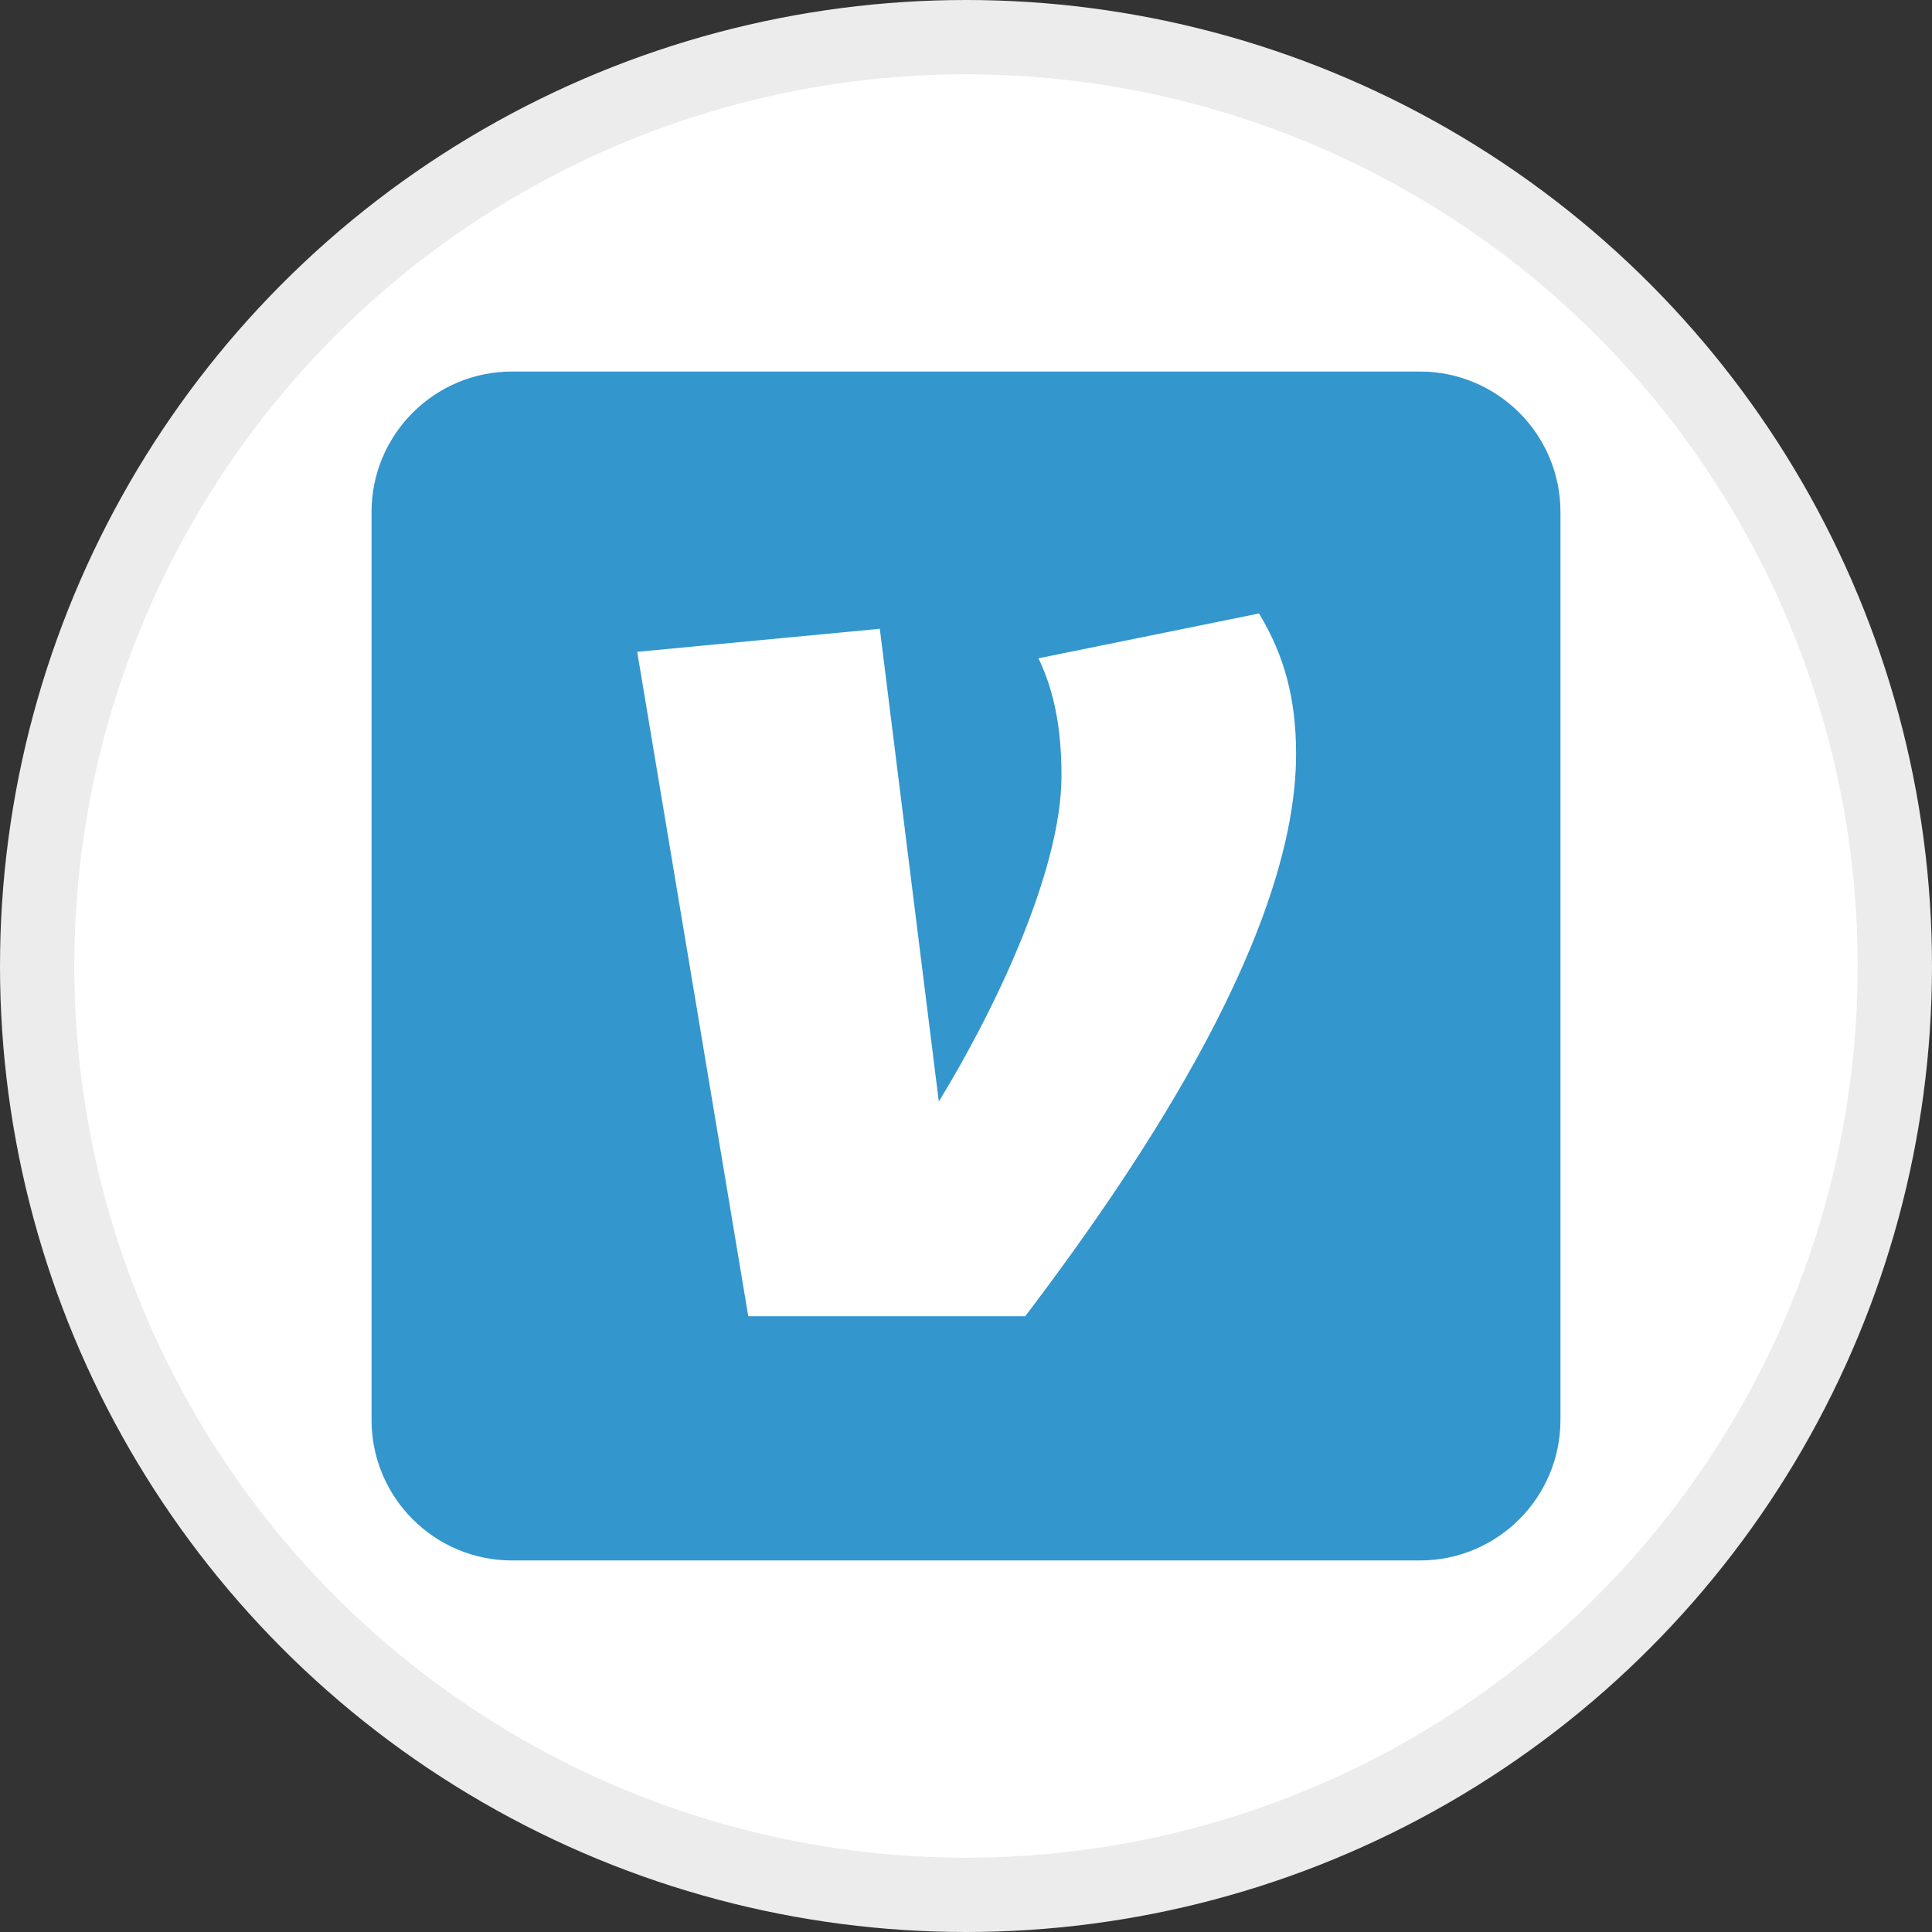
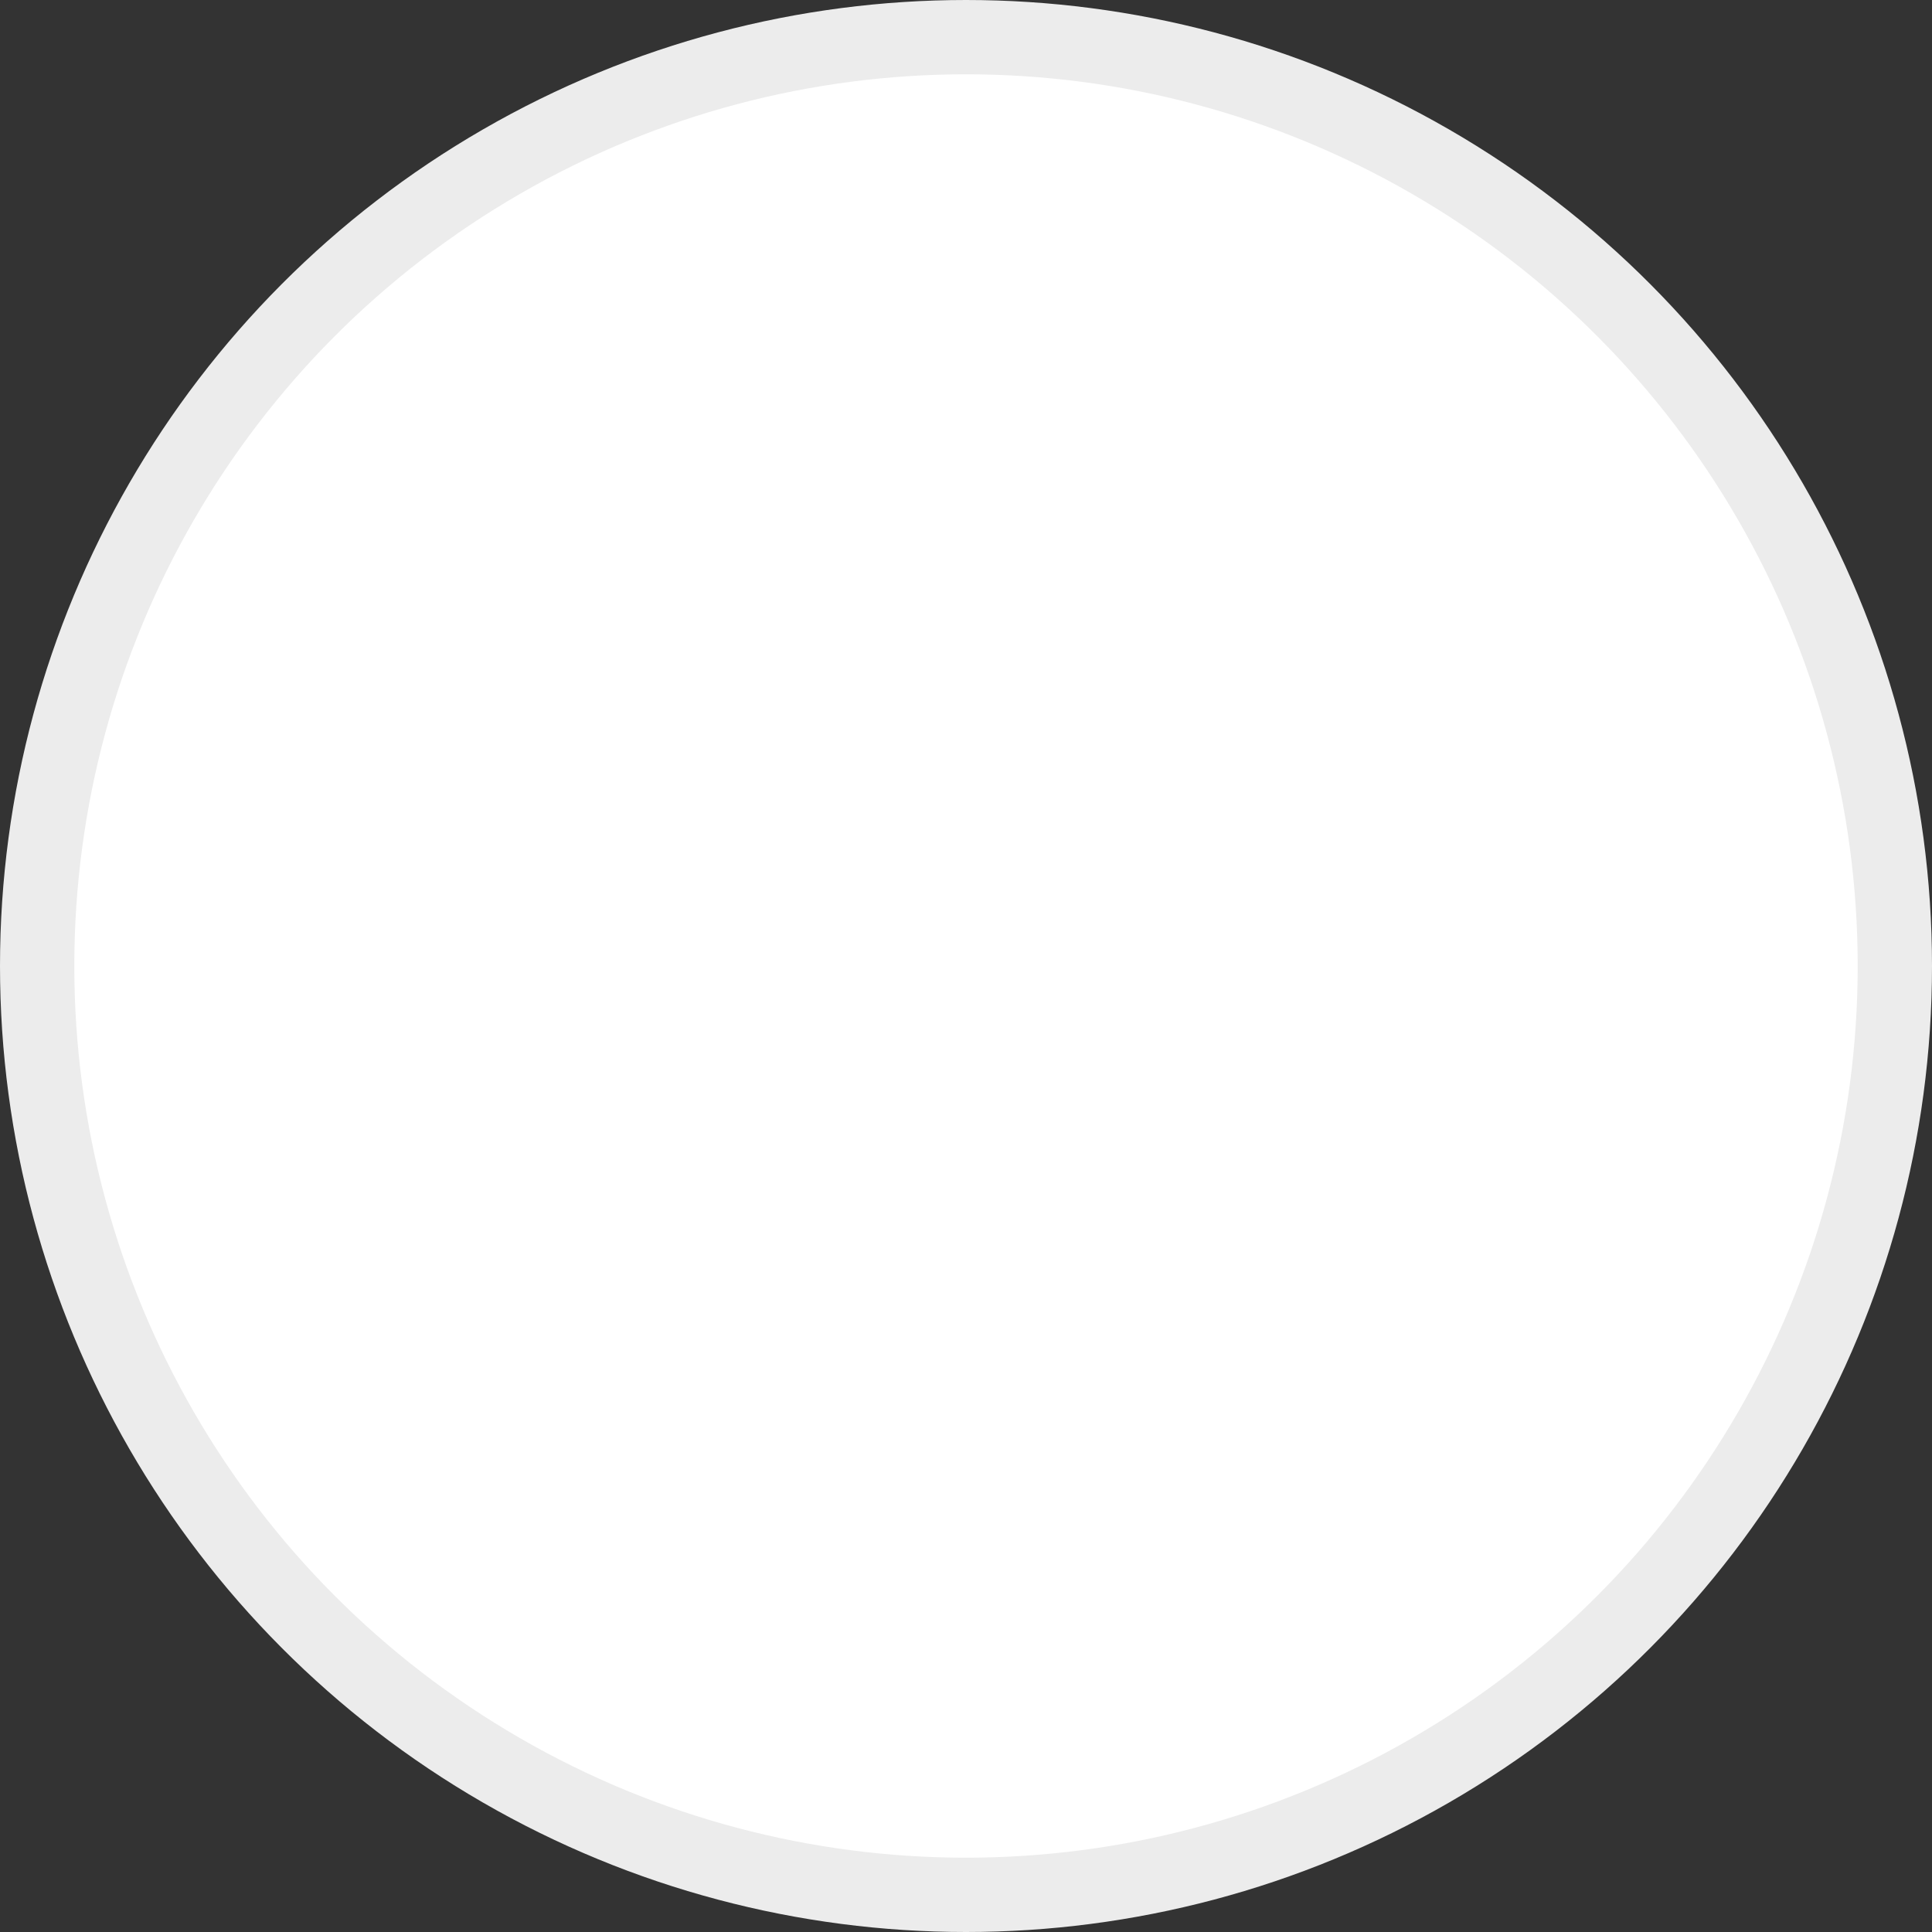
<svg xmlns="http://www.w3.org/2000/svg" width="26" height="26" viewBox="0 0 26 26" fill="none">
  <rect x="0" y="0" width="26" height="26" fill="#333333" stroke="none" />
  <circle cx="13" cy="13" r="12.5" fill="white" stroke="#ECECEC" />
  <g clip-path="url(#clip0_24240_103378)">
-     <path d="M19.108 5H6.891C5.847 5 5 5.847 5 6.891V19.108C5 20.153 5.847 21 6.891 21H19.108C20.153 21 21 20.153 21 19.108V6.891C21 5.847 20.153 5 19.108 5Z" fill="#3396CD" />
-     <path d="M16.943 8.256C17.287 8.823 17.442 9.408 17.442 10.147C17.442 12.504 15.43 15.564 13.797 17.713H10.07L8.575 8.772L11.84 8.462L12.634 14.824C13.372 13.62 14.285 11.729 14.285 10.44C14.285 9.734 14.164 9.254 13.975 8.859L16.943 8.256Z" fill="white" />
-   </g>
+     </g>
  <defs>
    <clipPath id="clip0_24240_103378">
-       <rect width="16" height="16" fill="white" transform="translate(5 5)" />
-     </clipPath>
+       </clipPath>
  </defs>
</svg>